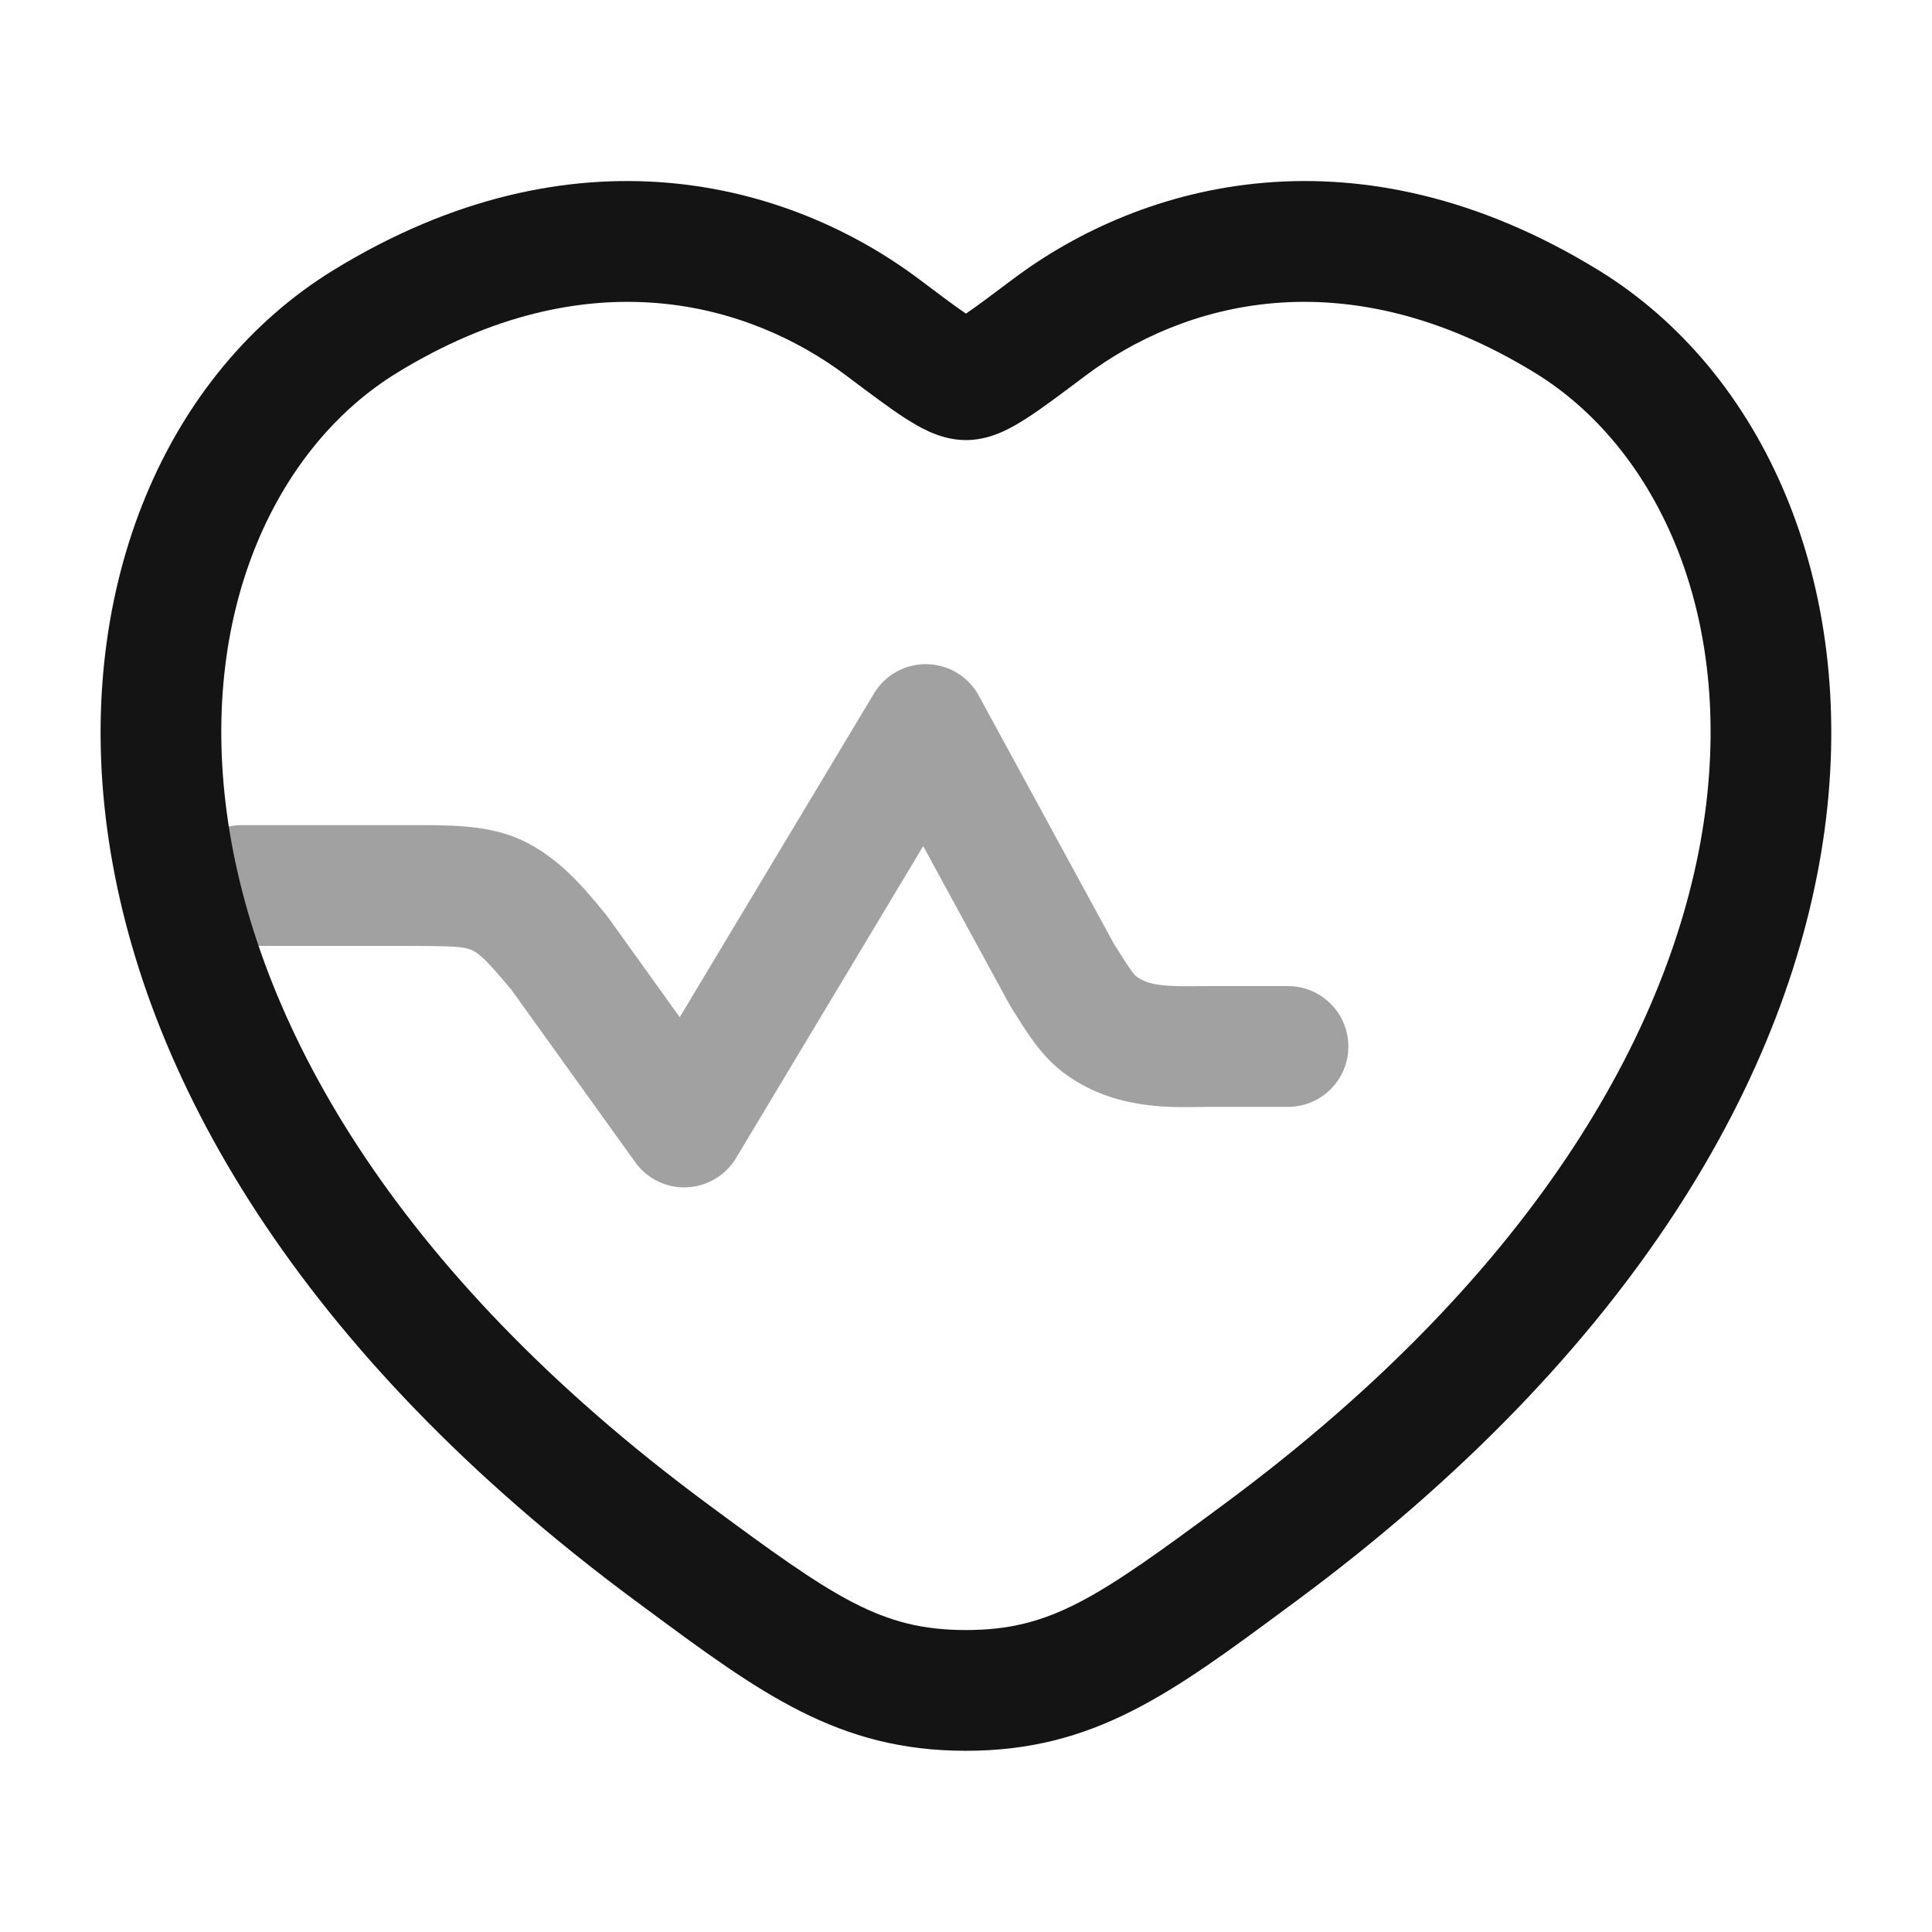
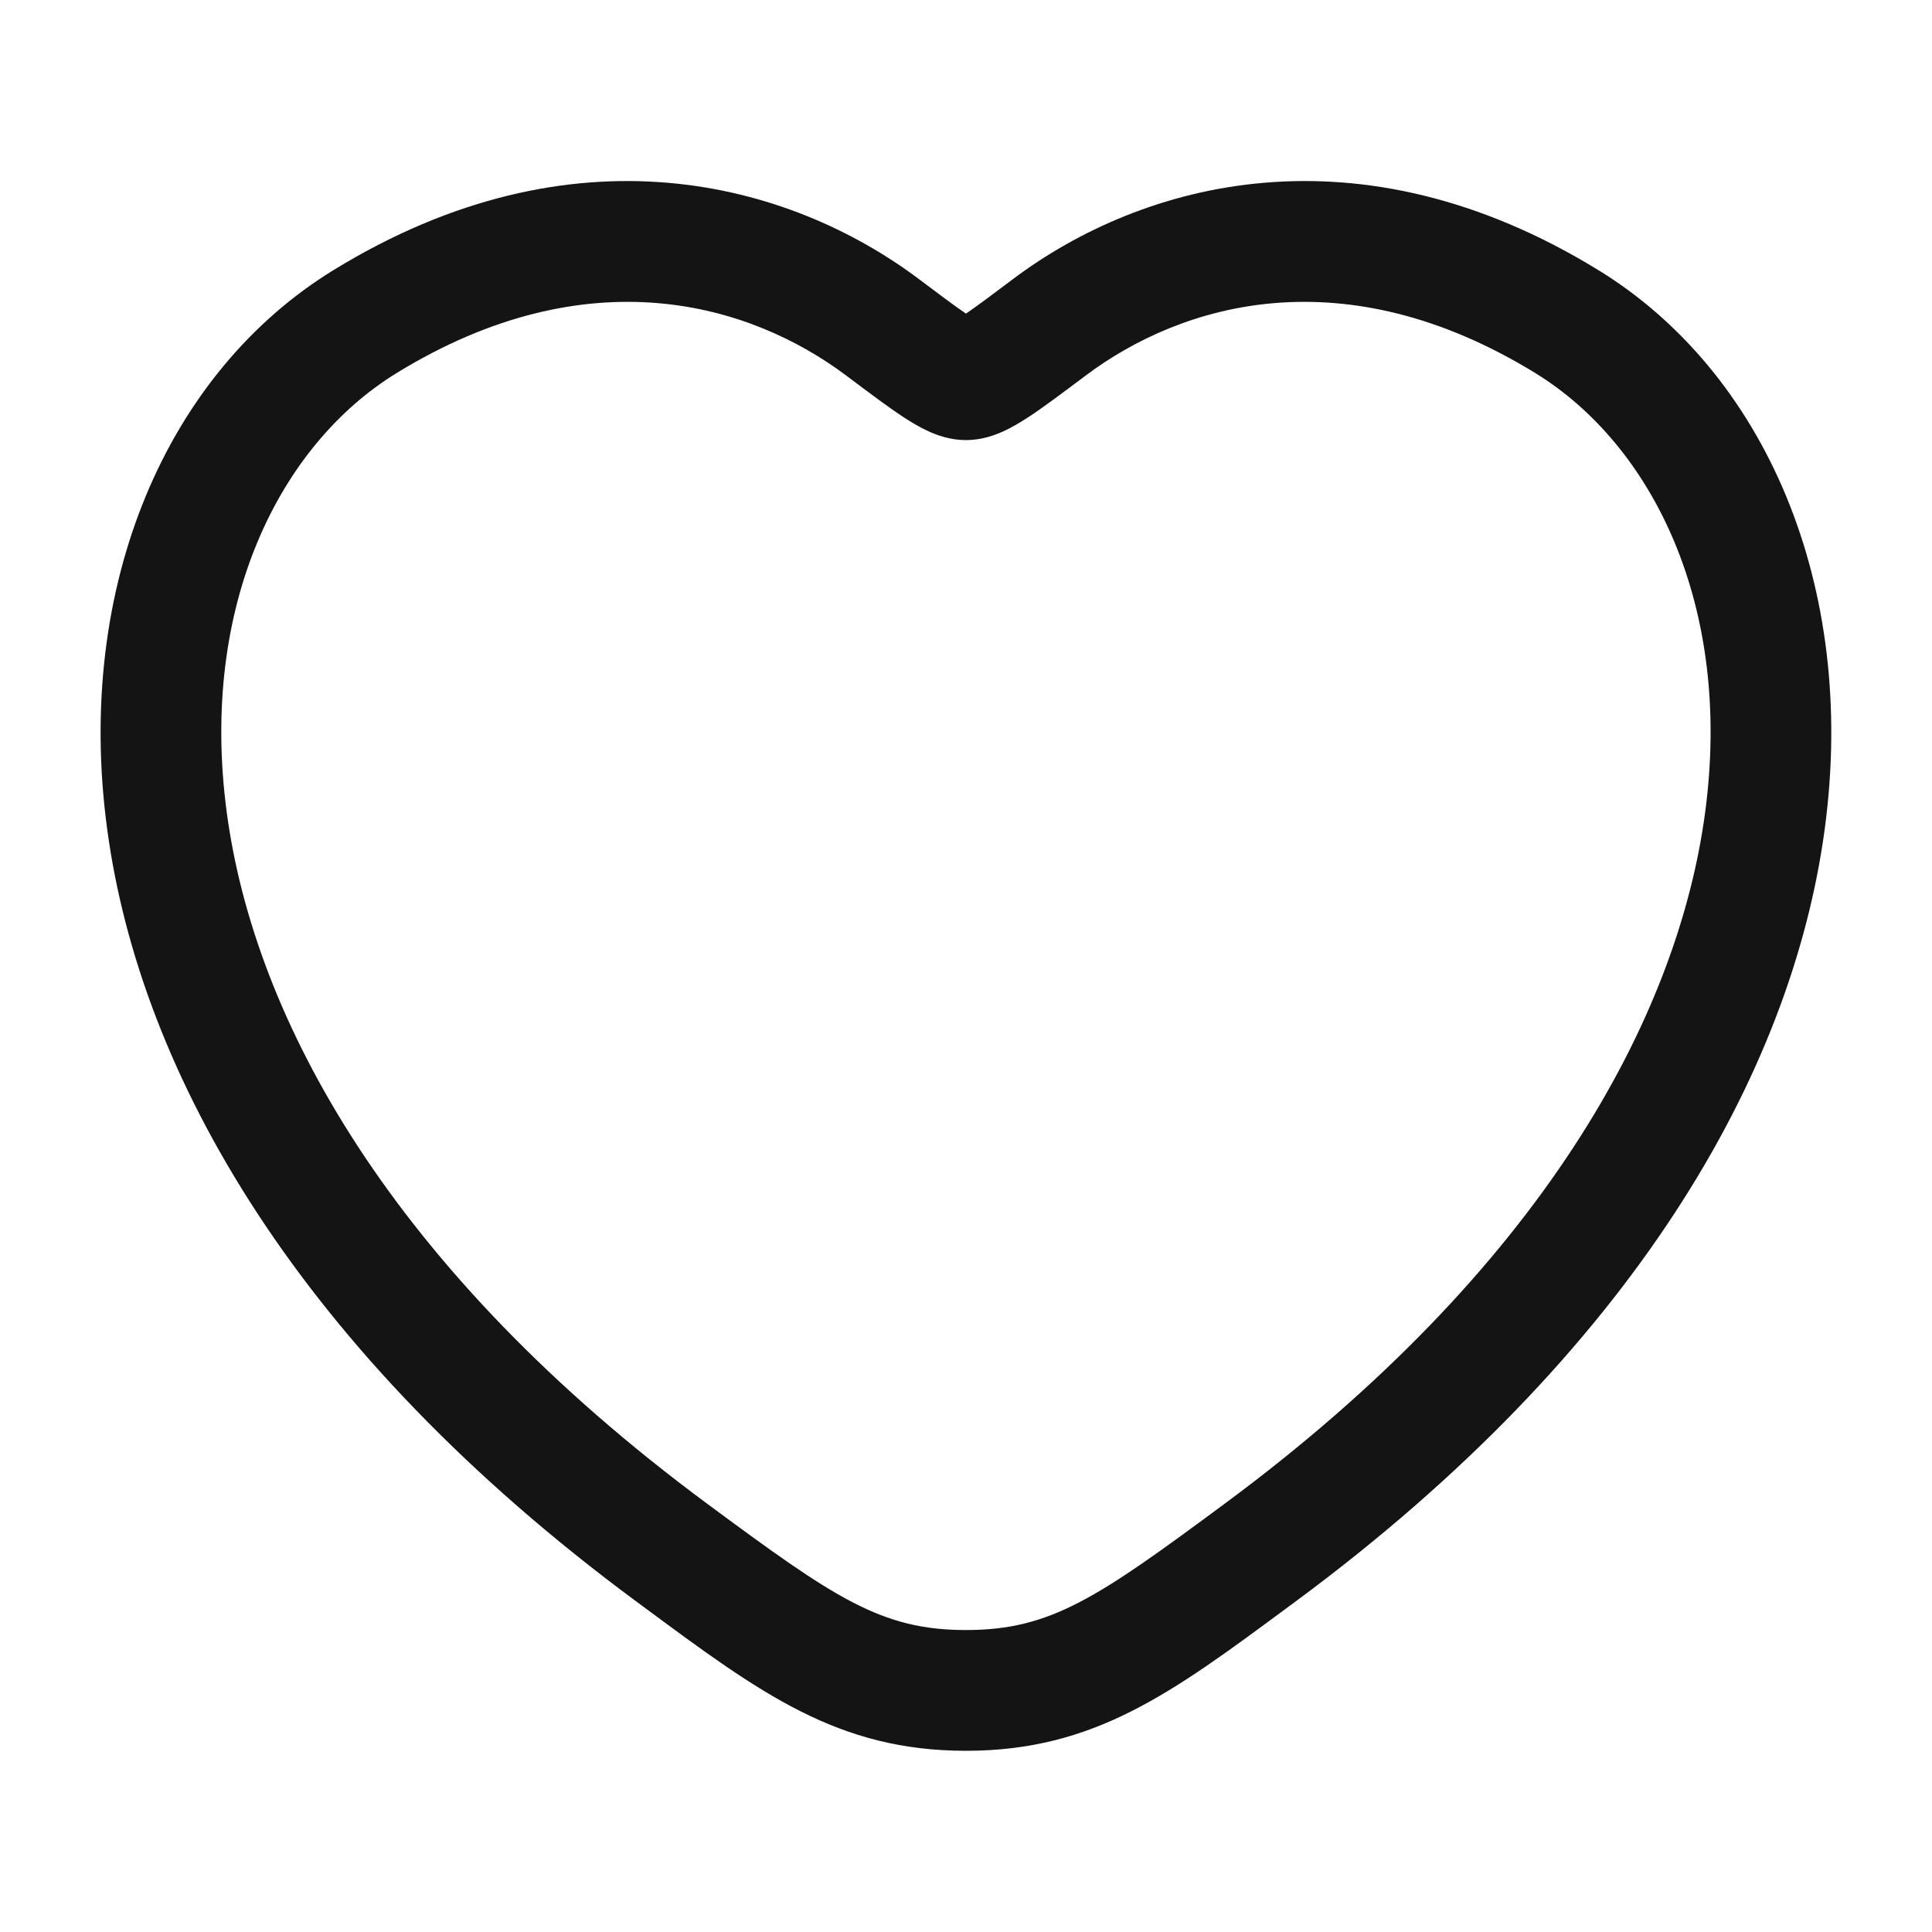
<svg xmlns="http://www.w3.org/2000/svg" width="34" height="34" viewBox="0 0 34 34" fill="none">
  <path fill-rule="evenodd" clip-rule="evenodd" d="M28.126 4.752C23.903 2.161 20.115 3.194 17.826 4.912C17.45 5.195 17.191 5.389 16.999 5.519C16.807 5.389 16.548 5.195 16.172 4.912C13.883 3.194 10.095 2.161 5.871 4.752C2.951 6.543 1.308 10.284 1.885 14.583C2.464 18.903 5.26 23.788 11.181 28.171C11.231 28.208 11.28 28.244 11.329 28.28C13.385 29.803 14.746 30.811 16.999 30.811C19.252 30.811 20.613 29.803 22.669 28.28C22.718 28.244 22.767 28.208 22.817 28.171C28.738 23.788 31.534 18.903 32.113 14.583C32.69 10.284 31.047 6.543 28.126 4.752ZM17.221 5.656C17.226 5.658 17.225 5.658 17.219 5.655C17.22 5.656 17.22 5.656 17.221 5.656ZM16.779 5.655C16.773 5.658 16.772 5.658 16.777 5.656C16.777 5.656 16.778 5.656 16.779 5.655ZM19.102 6.612C20.797 5.339 23.64 4.493 27.015 6.563C29.081 7.83 30.495 10.662 30.007 14.301C29.522 17.918 27.132 22.334 21.552 26.463C19.311 28.122 18.493 28.686 16.999 28.686C15.505 28.686 14.687 28.122 12.445 26.463C6.866 22.334 4.476 17.918 3.991 14.301C3.503 10.662 4.917 7.83 6.983 6.563C10.357 4.493 13.2 5.339 14.896 6.612L14.925 6.634C15.308 6.921 15.637 7.169 15.9 7.341C16.037 7.43 16.189 7.522 16.346 7.593C16.495 7.66 16.724 7.745 16.999 7.745C17.273 7.745 17.503 7.66 17.652 7.593C17.809 7.522 17.961 7.43 18.097 7.341C18.361 7.169 18.69 6.921 19.073 6.634L19.102 6.612Z" fill="#141414" />
-   <path opacity="0.4" fill-rule="evenodd" clip-rule="evenodd" d="M16.314 11.688C16.695 11.696 17.043 11.907 17.225 12.242L19.605 16.613C19.922 17.119 19.961 17.154 19.994 17.179C20.096 17.258 20.219 17.307 20.415 17.333C20.598 17.357 20.778 17.356 21.034 17.355C21.1 17.355 21.172 17.354 21.25 17.354H22.667C23.253 17.354 23.729 17.83 23.729 18.417C23.729 19.003 23.253 19.479 22.667 19.479H21.25C21.2 19.479 21.145 19.48 21.084 19.481C20.527 19.491 19.537 19.508 18.7 18.865C18.322 18.574 18.077 18.181 17.841 17.801C17.823 17.771 17.805 17.742 17.786 17.713C17.775 17.695 17.764 17.676 17.754 17.658L16.247 14.89L12.953 20.38C12.769 20.687 12.443 20.88 12.085 20.895C11.728 20.91 11.387 20.744 11.179 20.453L8.996 17.413C8.586 16.922 8.426 16.763 8.276 16.709C8.145 16.661 7.97 16.646 7.083 16.646H4.25C3.663 16.646 3.188 16.17 3.188 15.583C3.188 14.996 3.663 14.521 4.25 14.521L7.083 14.521C7.131 14.521 7.177 14.521 7.224 14.521C7.887 14.52 8.472 14.519 9.003 14.712L9.003 14.712C9.749 14.983 10.27 15.617 10.58 15.994C10.606 16.025 10.63 16.055 10.653 16.082C10.669 16.102 10.685 16.122 10.7 16.142L11.962 17.901L15.381 12.203C15.577 11.877 15.933 11.68 16.314 11.688Z" fill="#141414" />
</svg>